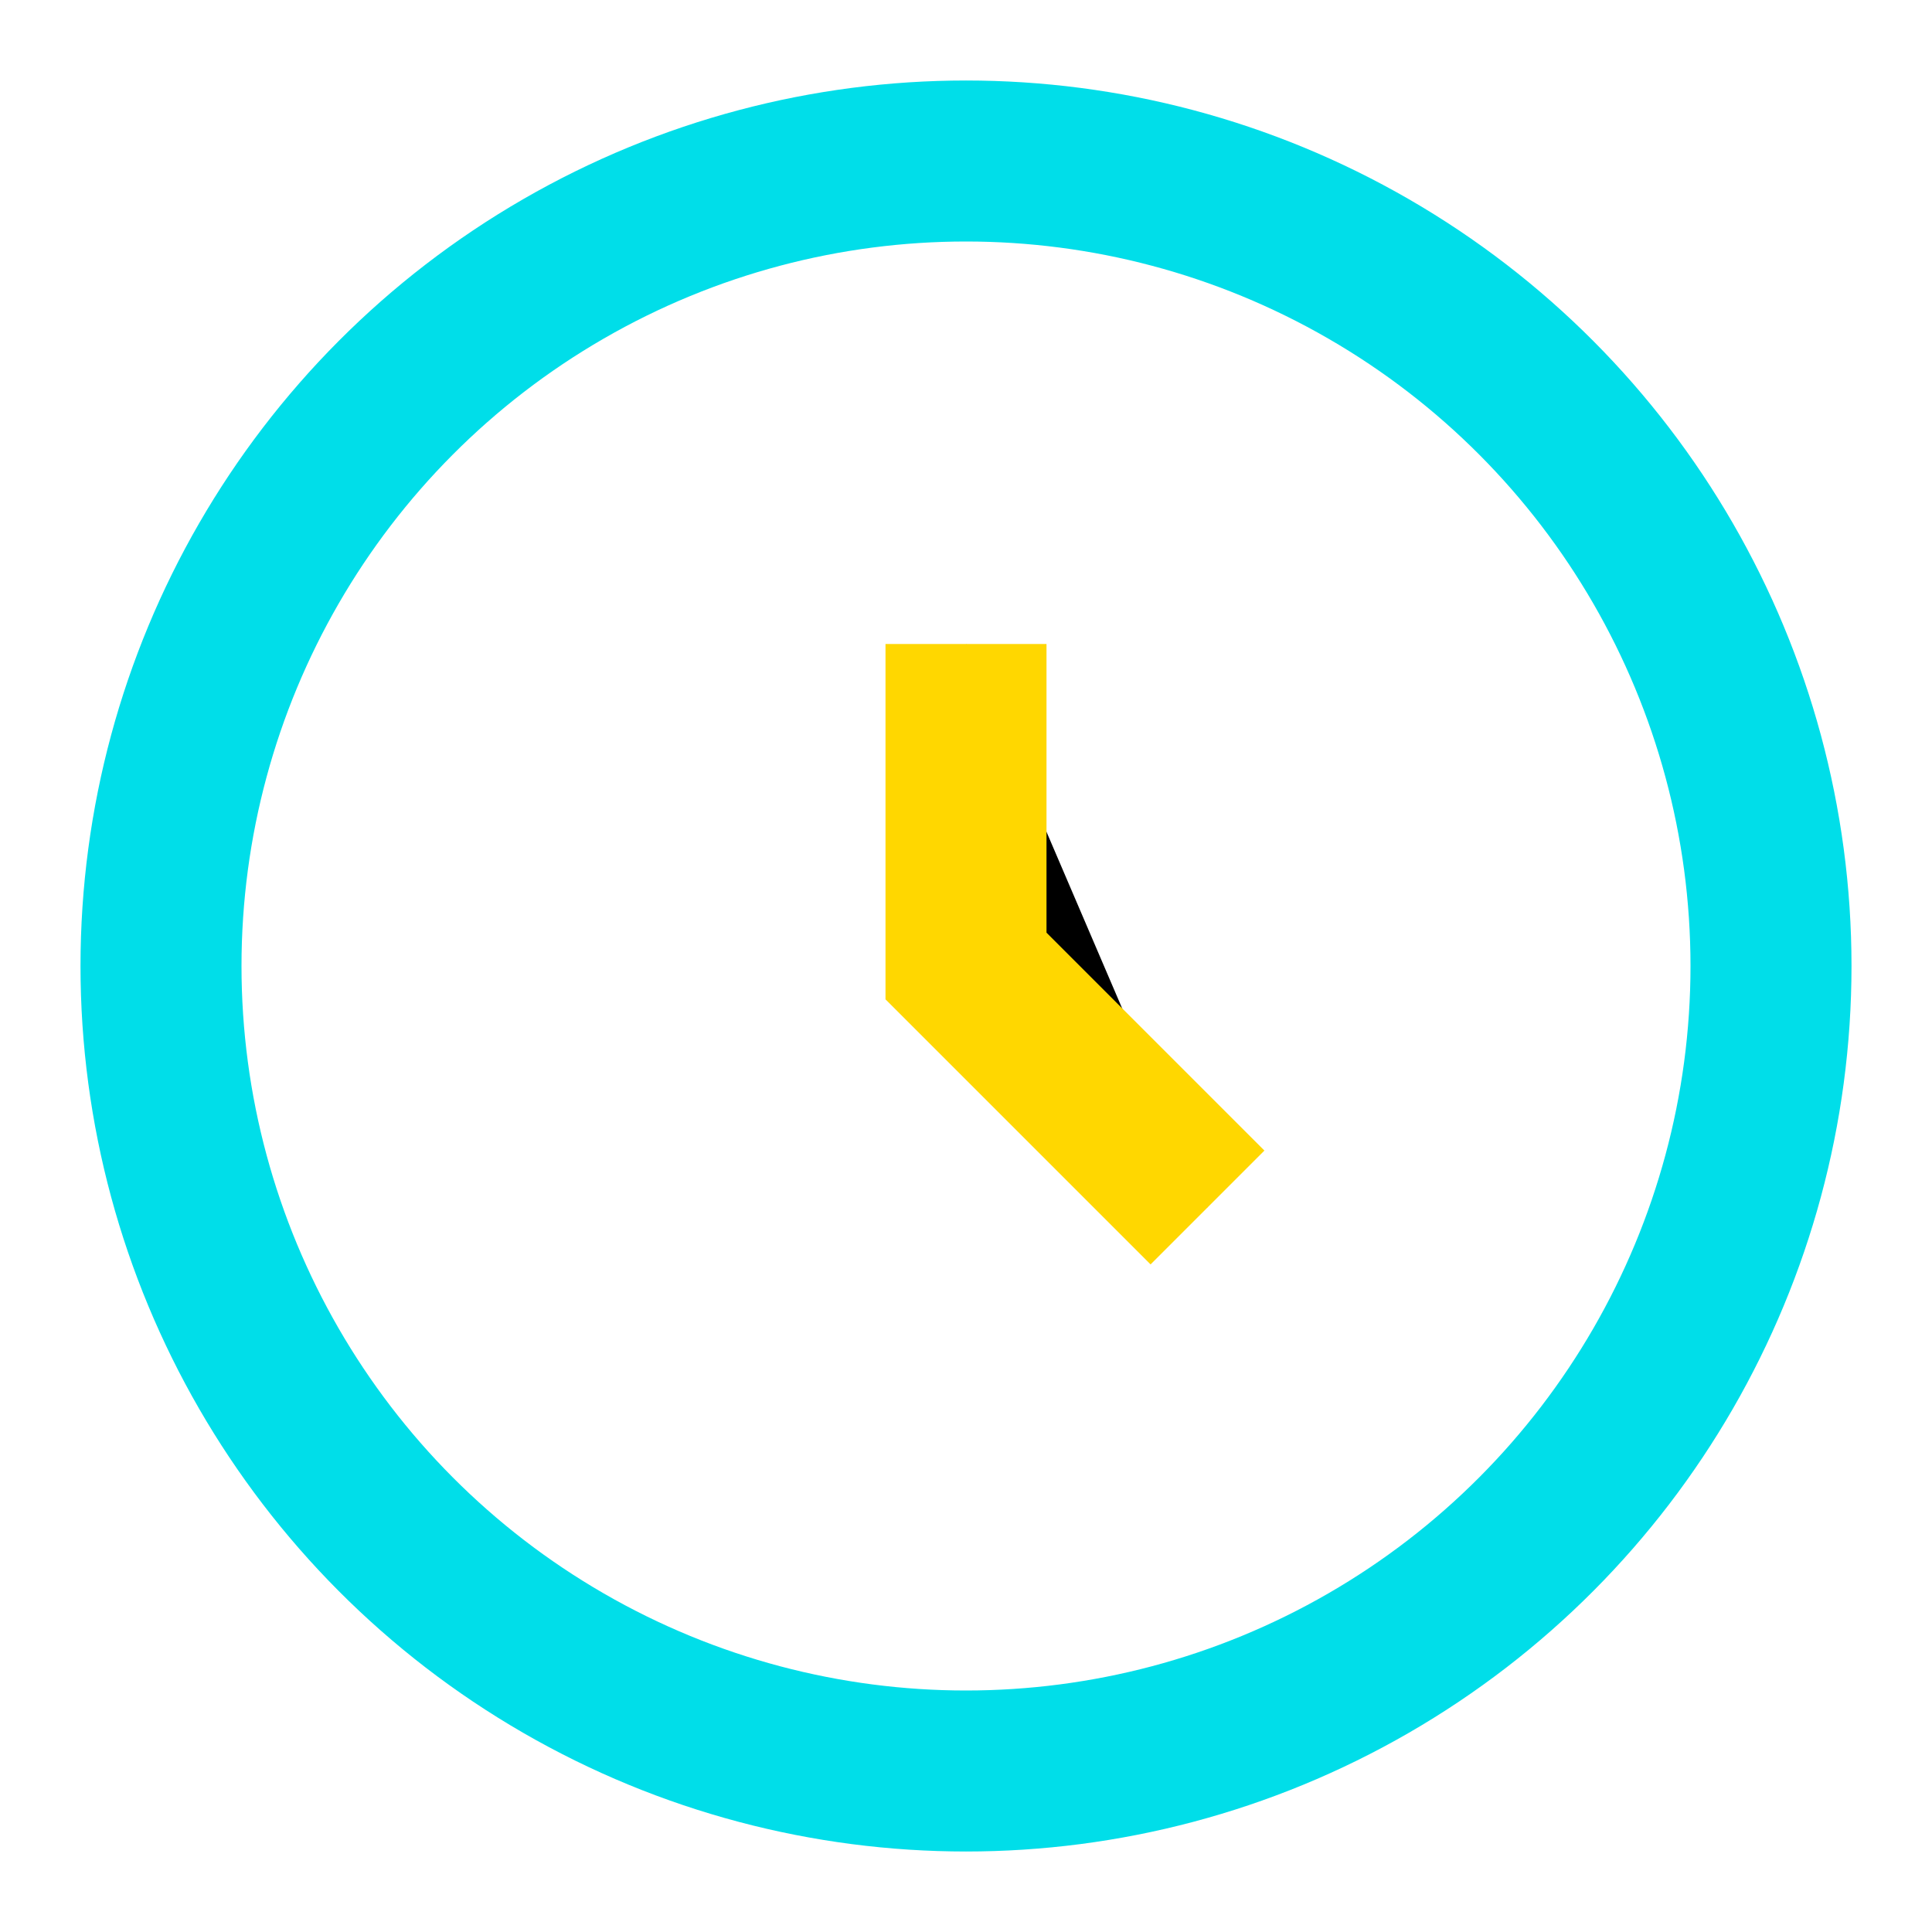
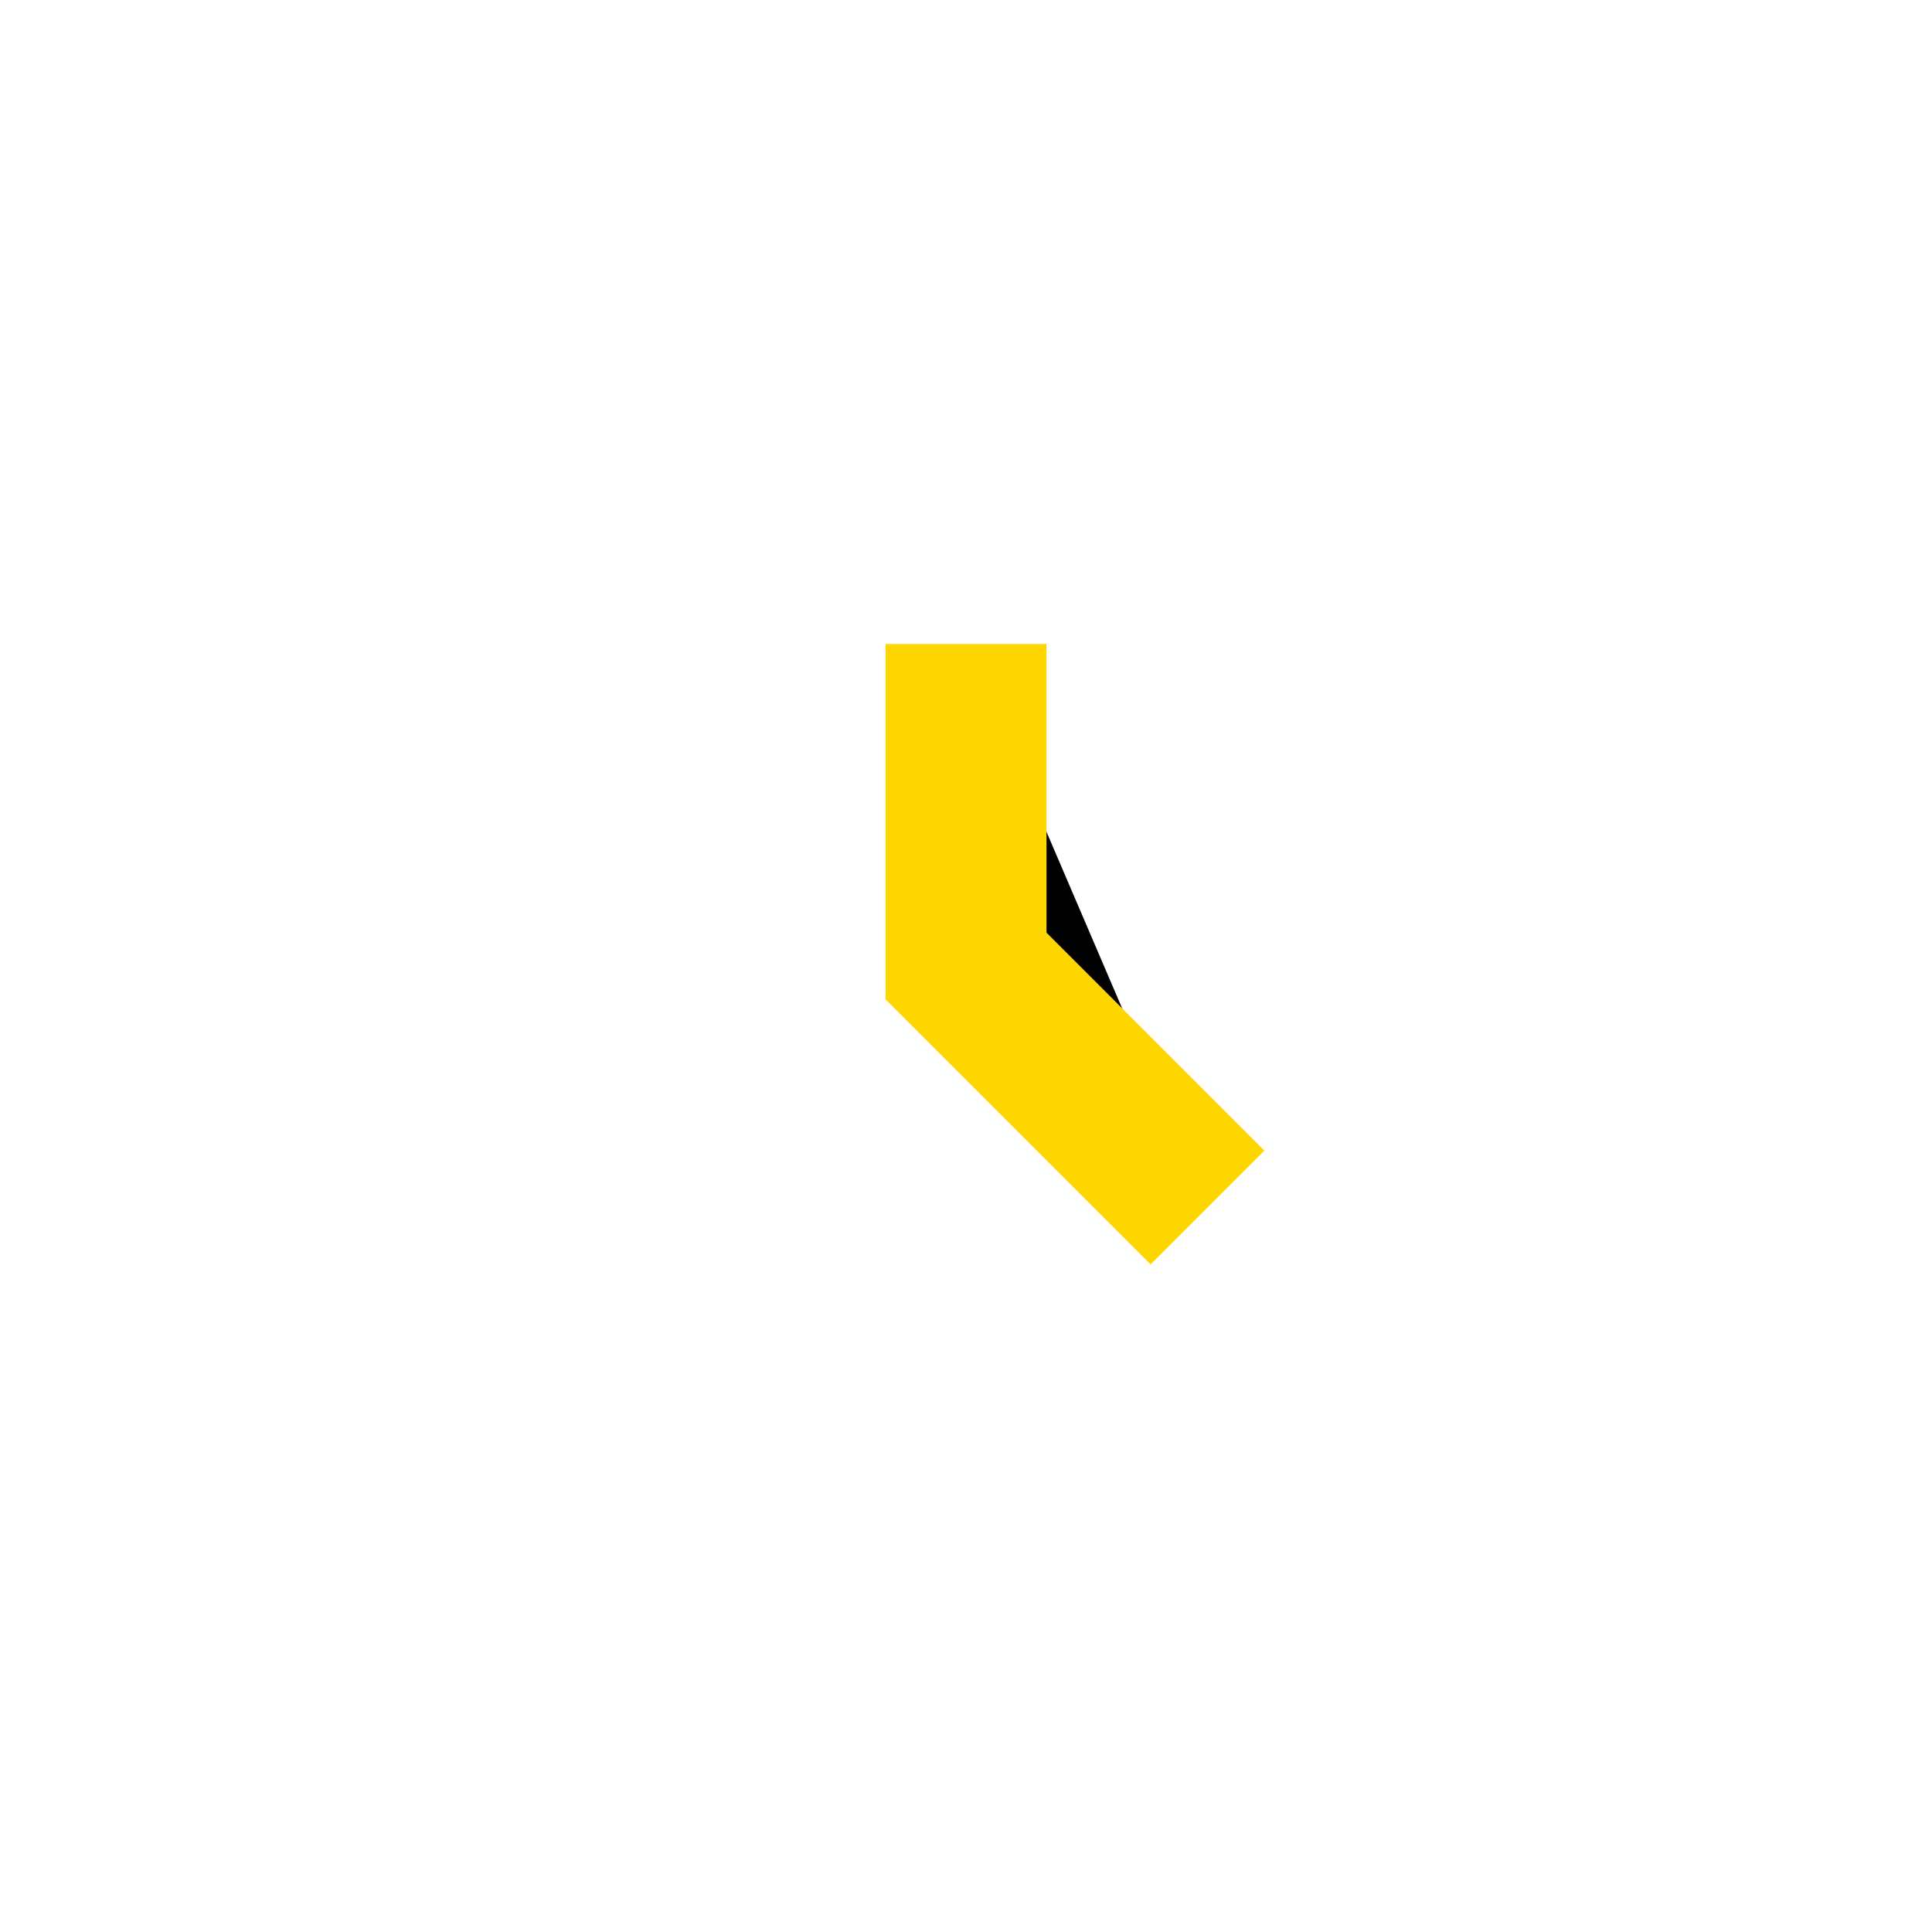
<svg xmlns="http://www.w3.org/2000/svg" width="24" height="24" viewBox="0 0 24 24">
-   <circle cx="12" cy="12" r="10" fill="none" stroke="#00DEE9" stroke-width="2" />
  <path d="M12 8v4l3 3" stroke="#FFD700" stroke-width="2" />
</svg>